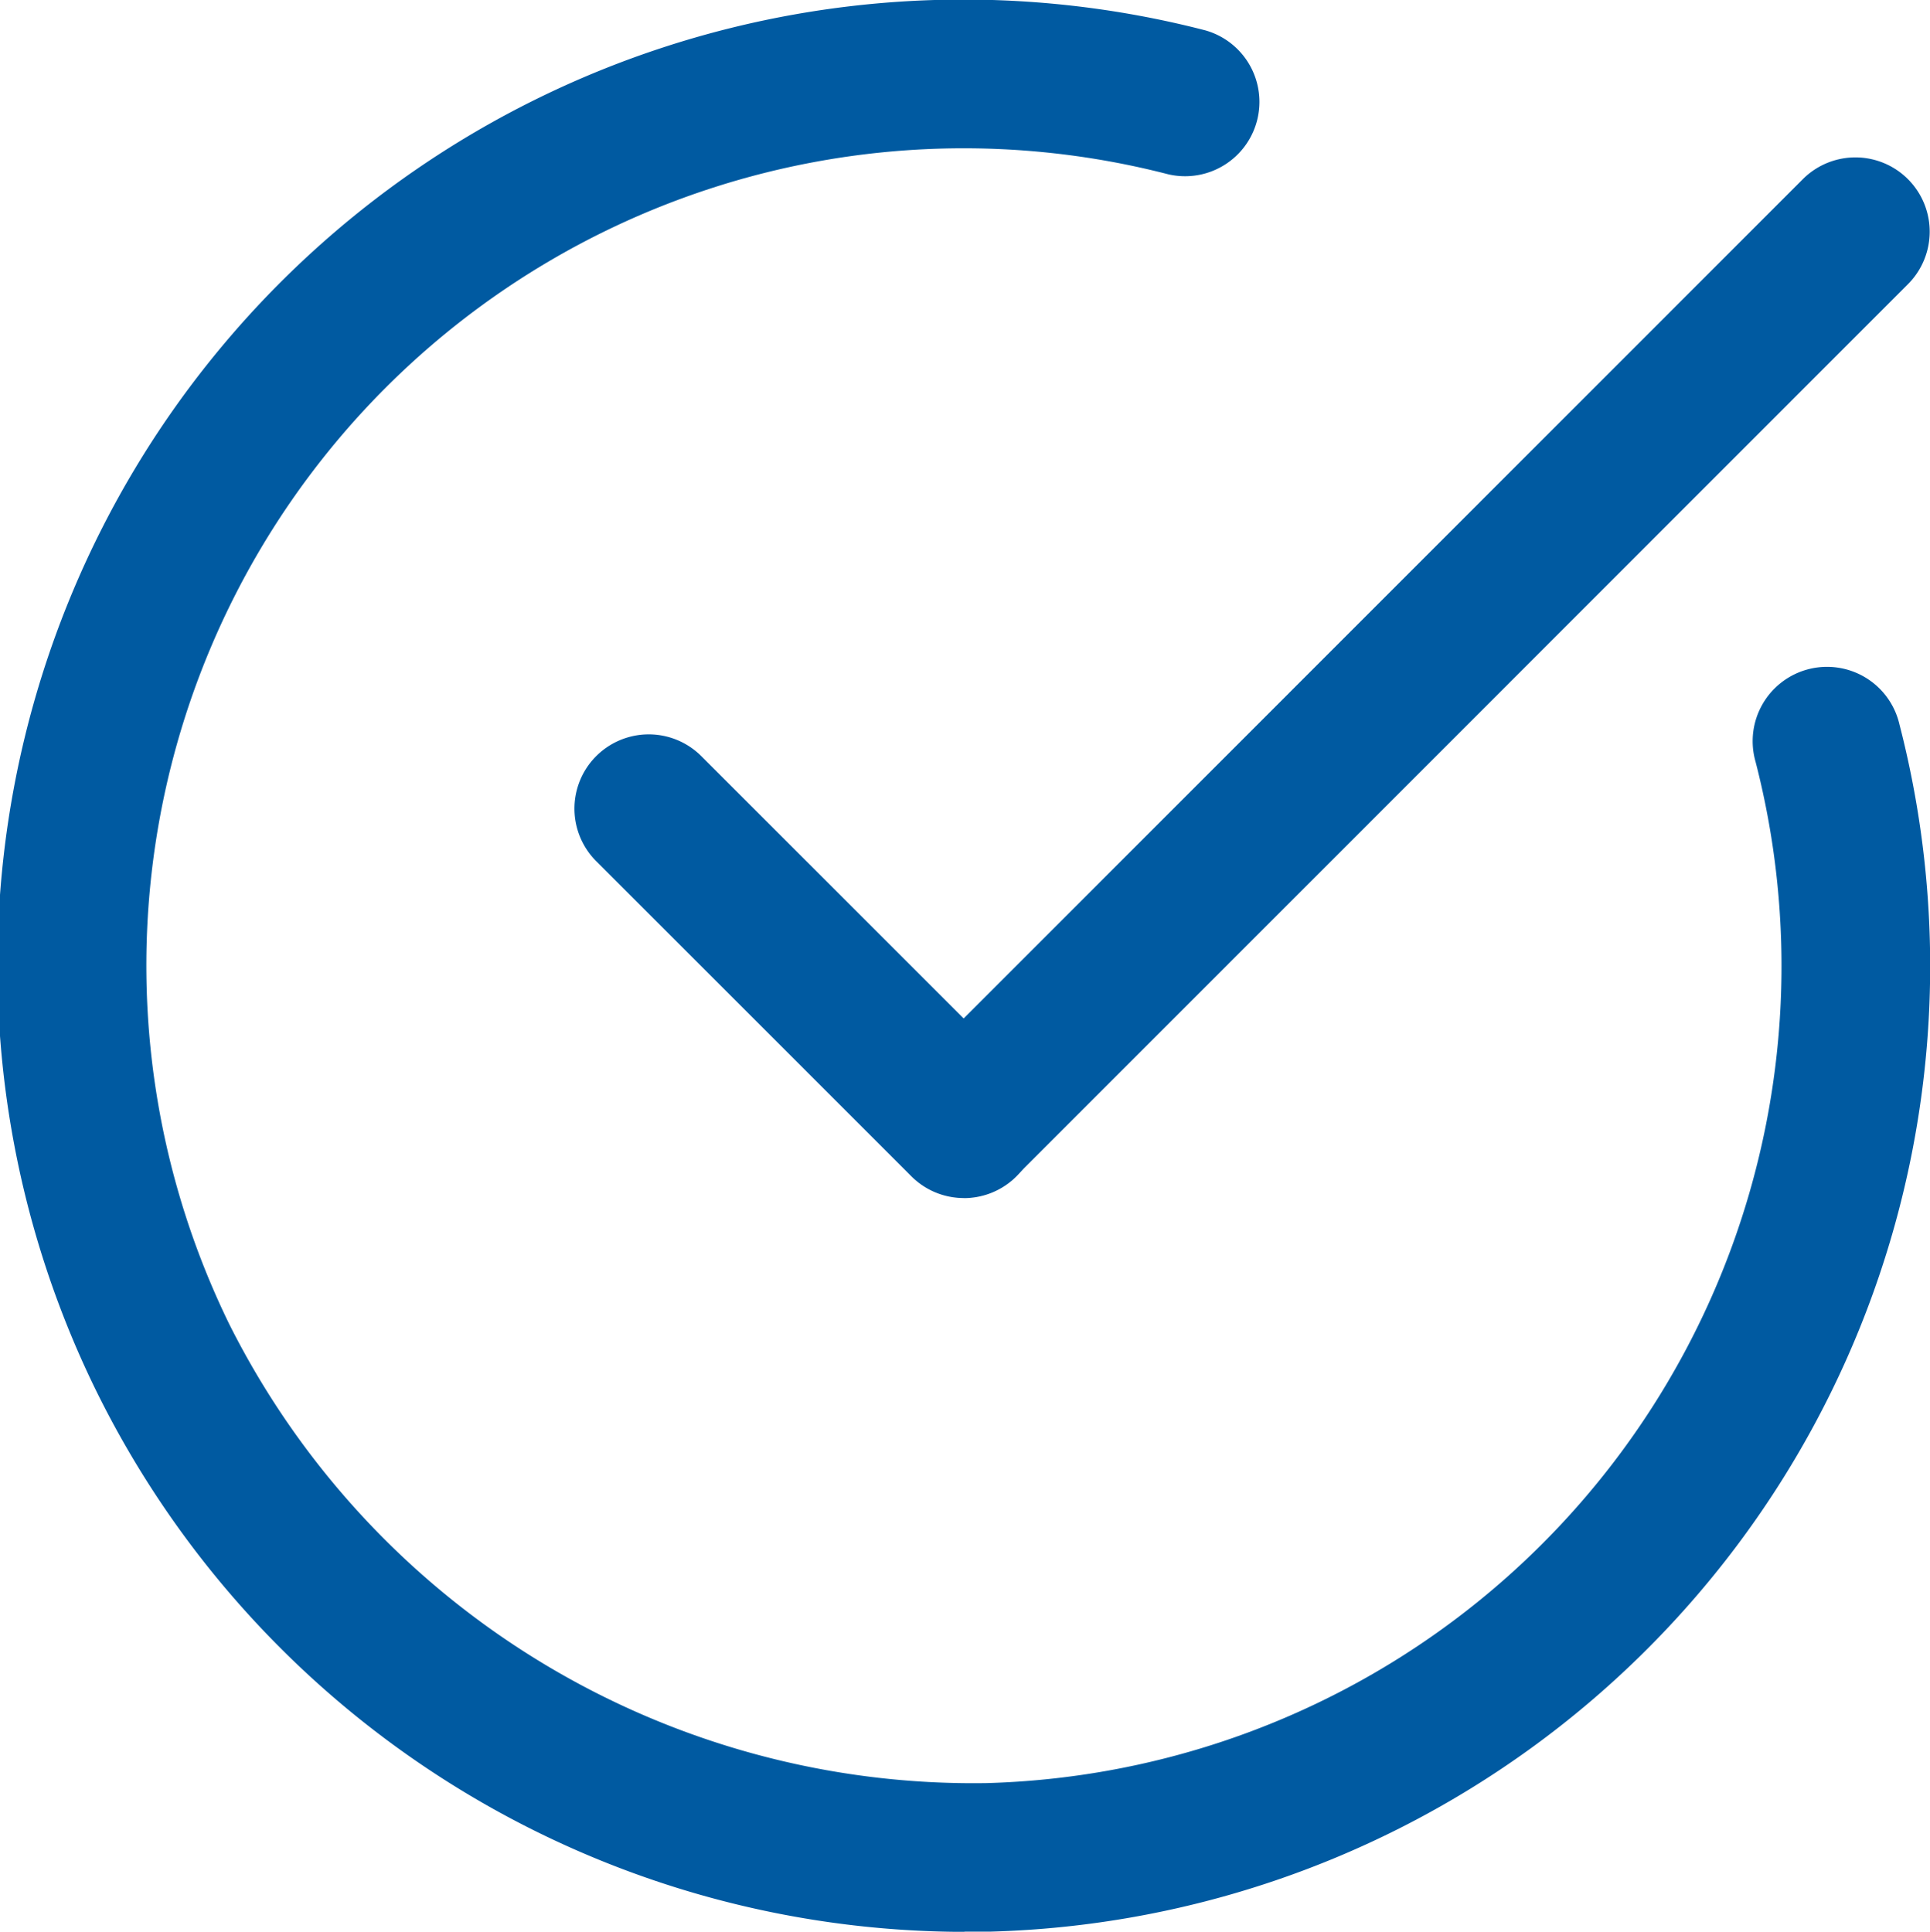
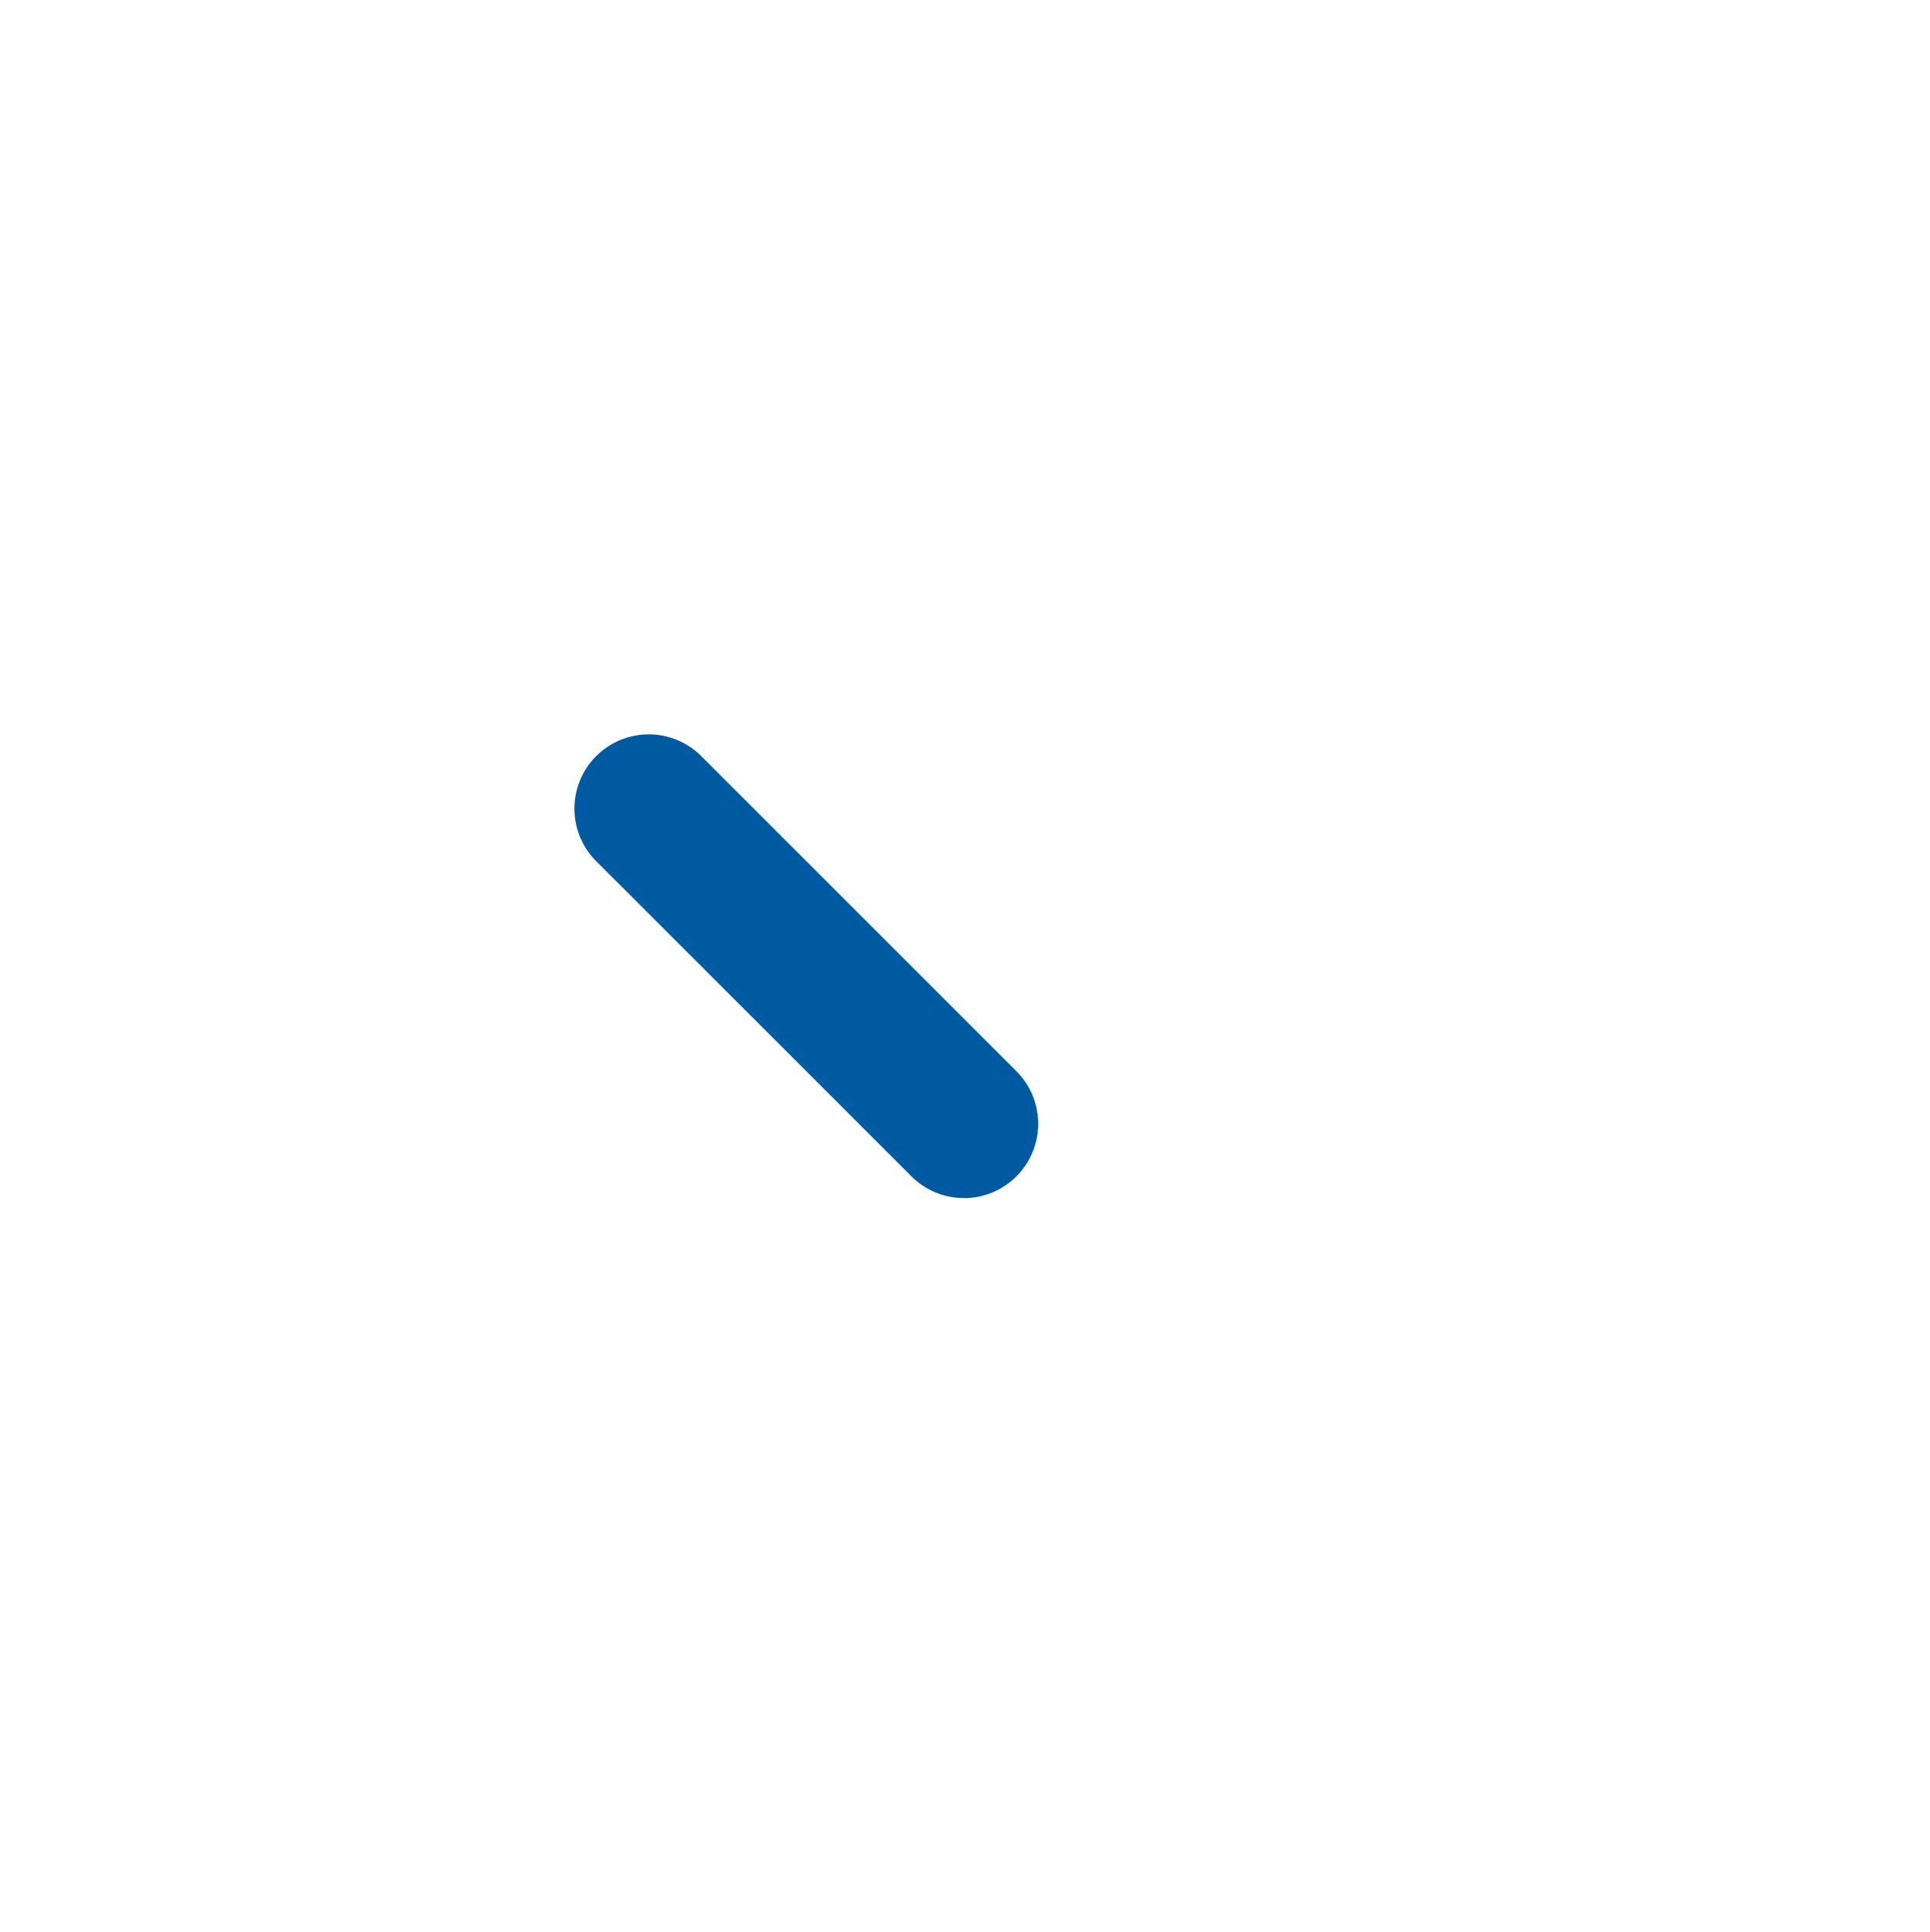
<svg xmlns="http://www.w3.org/2000/svg" width="23.88" height="23.906" viewBox="0 0 23.88 23.906">
  <g id="check" transform="translate(-6.059 -6.005)">
    <g id="Group_15" data-name="Group 15" transform="translate(6.059 6.005)">
-       <path id="Path_48" data-name="Path 48" d="M17.993,29.912a11.993,11.993,0,0,1-10.746-6.7A11.952,11.952,0,0,1,20.974,6.381a.92.92,0,0,1-.46,1.781A10.113,10.113,0,0,0,8.9,22.4a10.3,10.3,0,0,0,9.368,5.671,10.115,10.115,0,0,0,9.512-12.642.92.92,0,1,1,1.781-.46,11.954,11.954,0,0,1-11.242,14.94c-.109,0-.217,0-.325,0Z" transform="translate(-6.059 -6.005)" fill="#005aa1" />
-     </g>
+       </g>
    <g id="Group_16" data-name="Group 16" transform="translate(17.066 7.952)">
-       <path id="Path_49" data-name="Path 49" d="M30.92,23.113a.92.92,0,0,1-.65-1.57L41.3,10.51a.919.919,0,0,1,1.3,1.3L31.57,22.844a.917.917,0,0,1-.65.269Z" transform="translate(-30 -10.24)" fill="#005aa1" />
-     </g>
+       </g>
    <g id="Group_17" data-name="Group 17" transform="translate(13.165 15.086)">
      <path id="Path_50" data-name="Path 50" d="M26.336,31.5a.915.915,0,0,1-.65-.269l-3.9-3.9a.919.919,0,1,1,1.3-1.3l3.9,3.9a.92.92,0,0,1-.65,1.57Z" transform="translate(-21.515 -25.755)" fill="#005aa1" />
    </g>
  </g>
</svg>